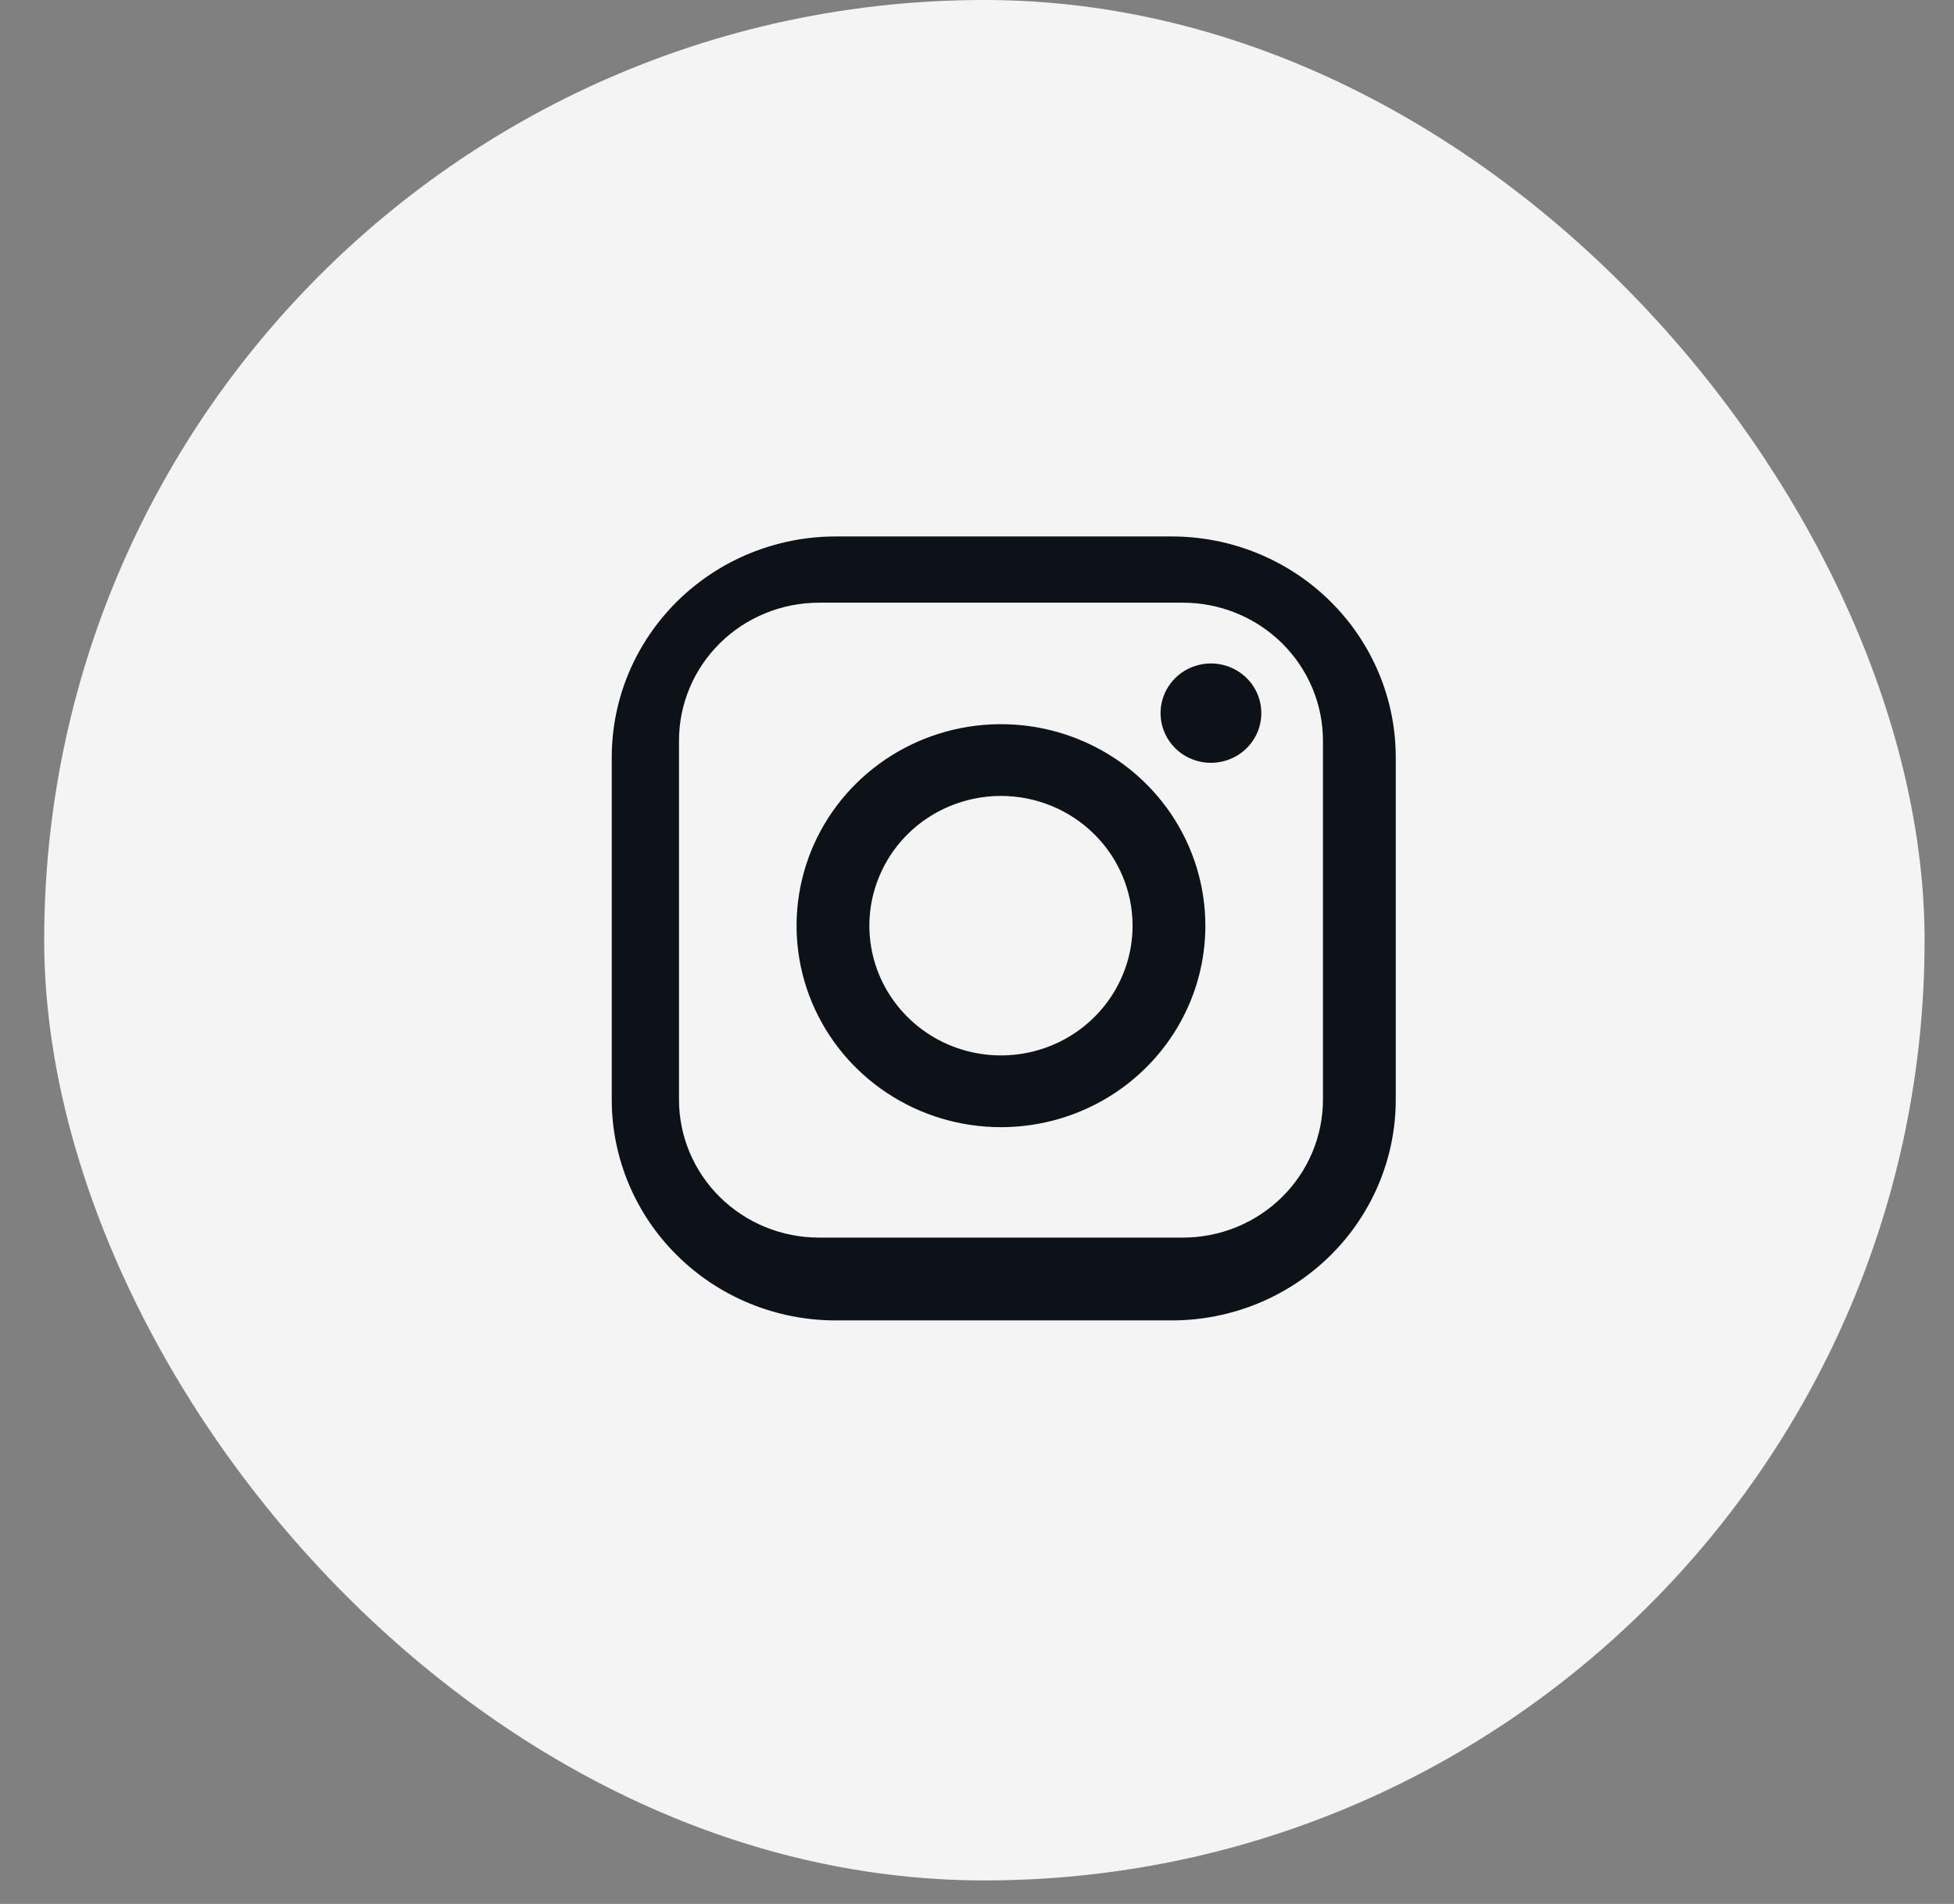
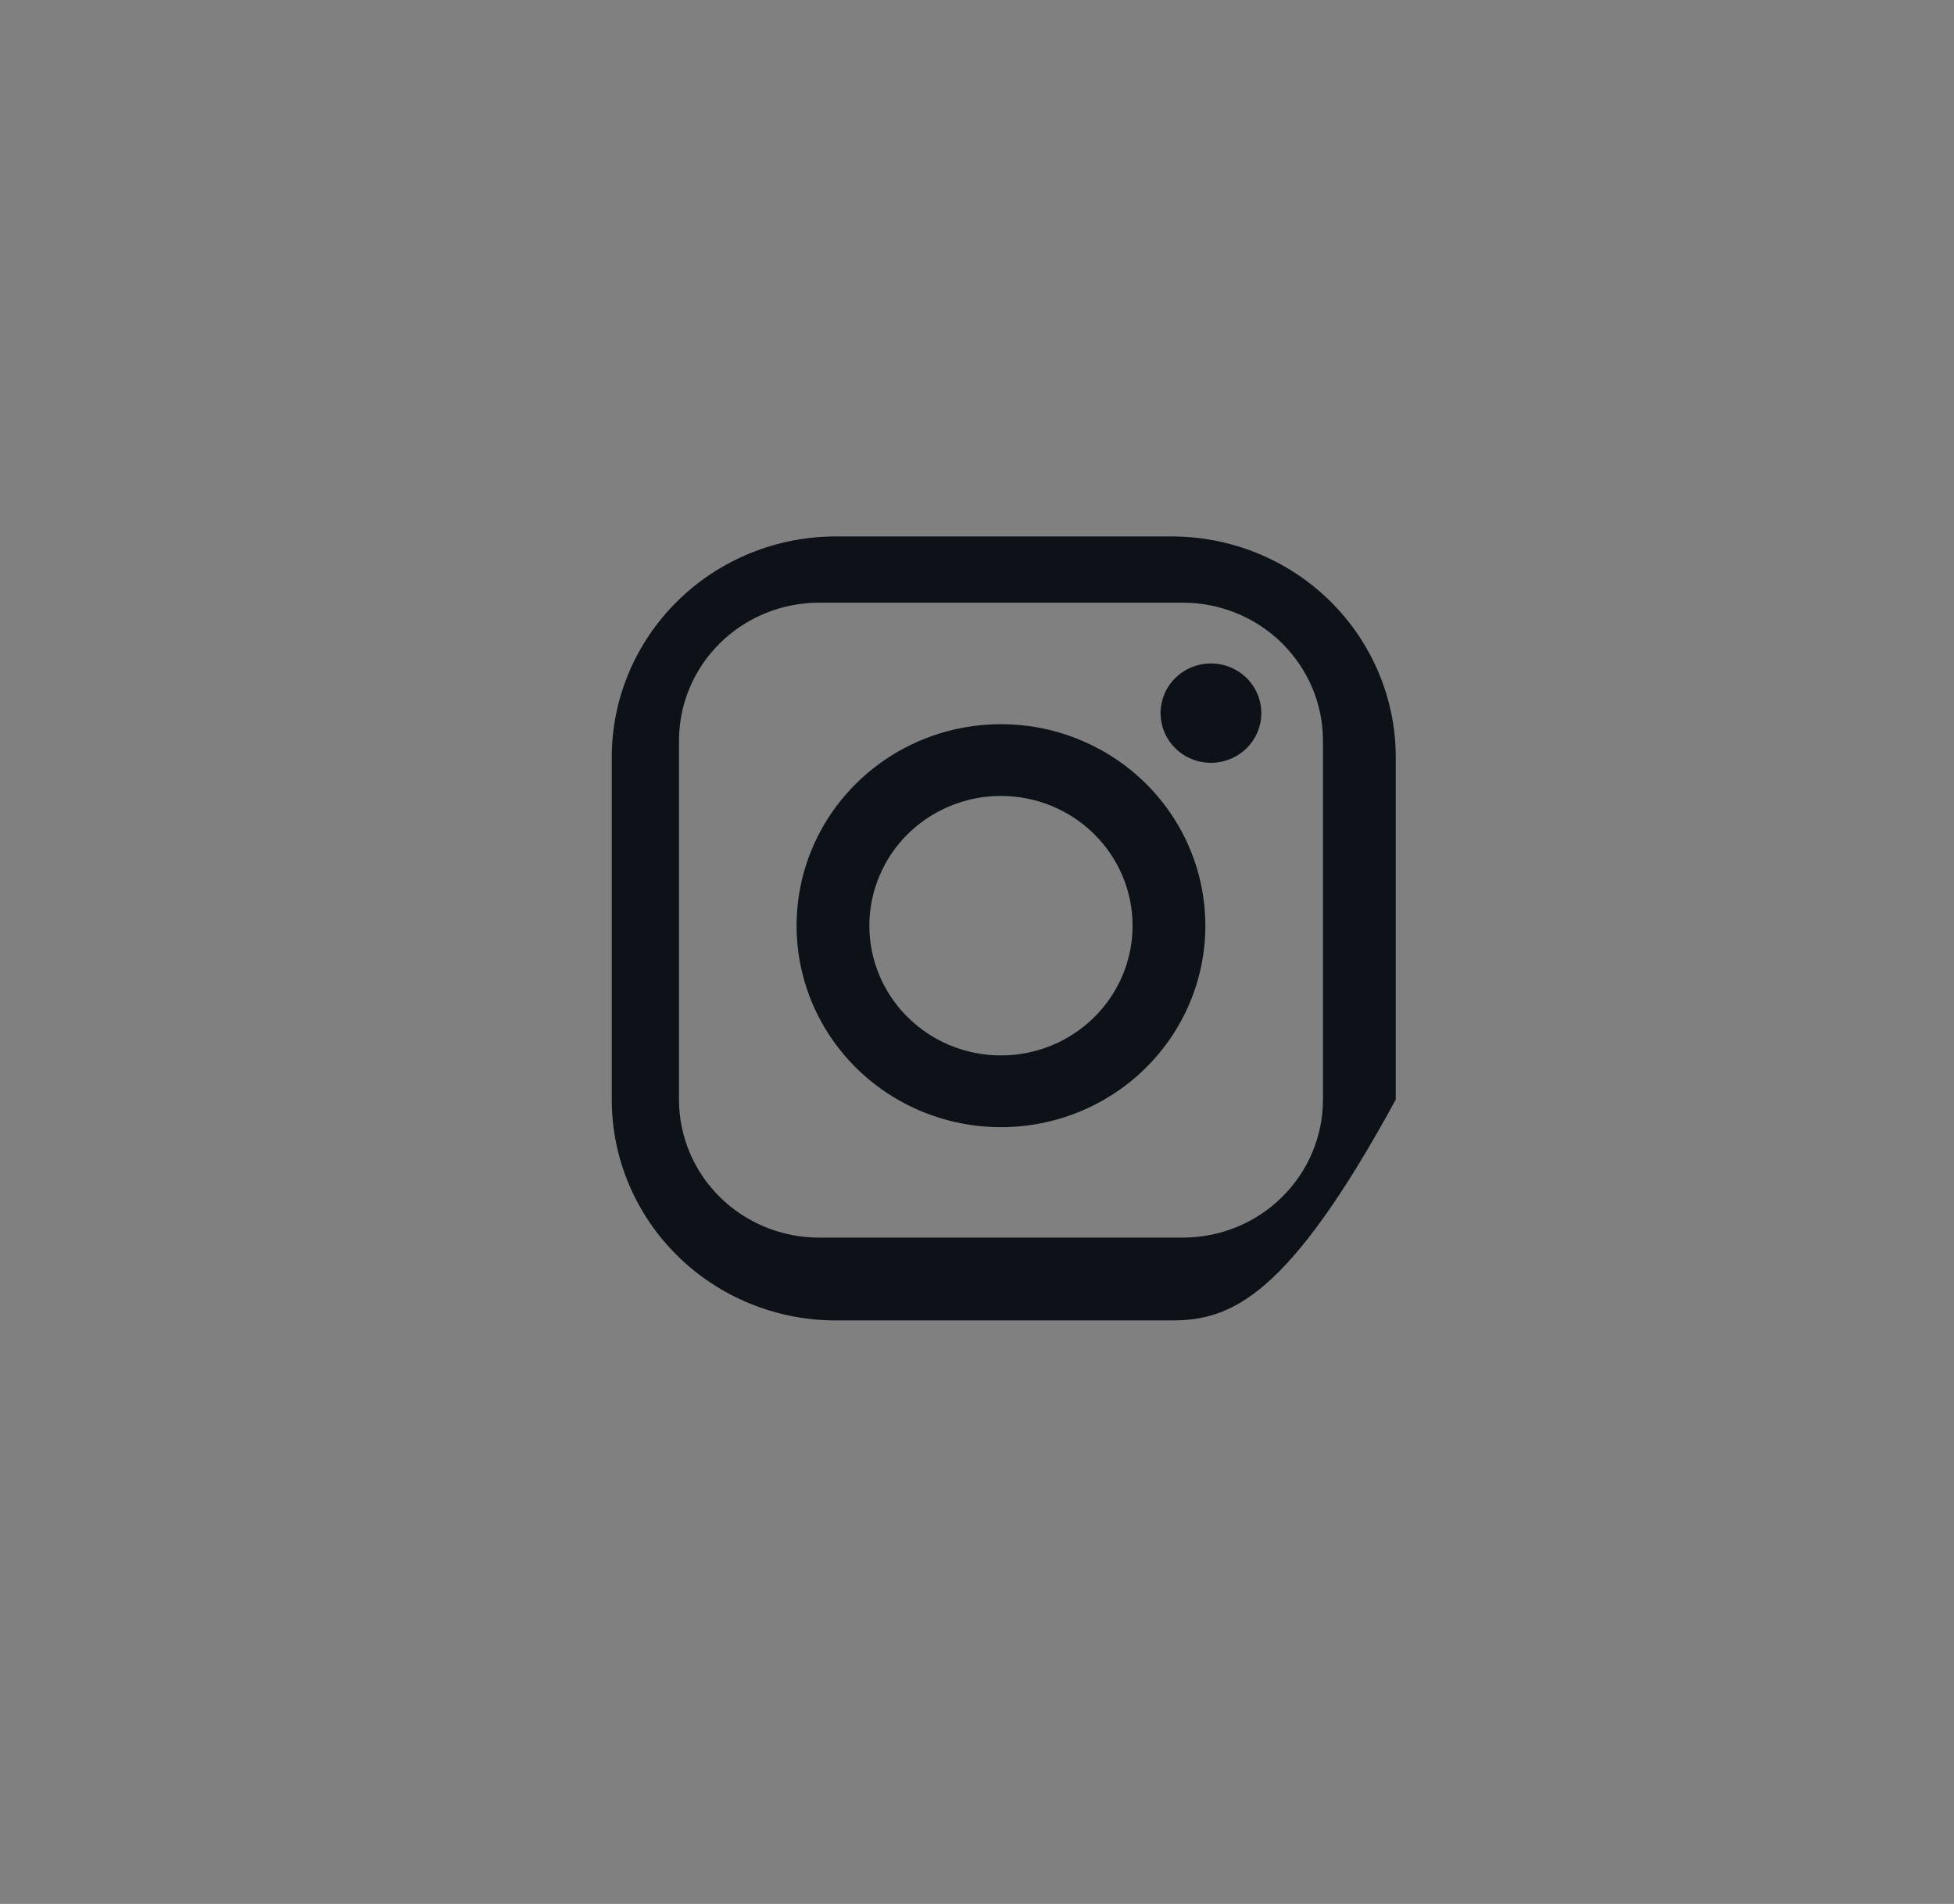
<svg xmlns="http://www.w3.org/2000/svg" width="39" height="38" viewBox="0 0 39 38" fill="none">
  <rect x="0" y="0" width="39" height="38" fill="#808080" stroke="none" />
-   <rect x="0.882" width="37.531" height="37.531" rx="18.765" fill="#F4F4F4" />
-   <path fill-rule="evenodd" clip-rule="evenodd" d="M23.387 26.354H16.681C15.495 26.354 14.358 25.89 13.52 25.063C12.681 24.236 12.21 23.115 12.21 21.947V15.115C12.21 13.946 12.681 12.825 13.52 11.998C14.358 11.171 15.495 10.707 16.681 10.707H23.387C24.573 10.707 25.71 11.171 26.548 11.998C27.387 12.825 27.858 13.946 27.858 15.115V21.947C27.858 23.115 27.387 24.236 26.548 25.063C25.71 25.89 24.573 26.354 23.387 26.354ZM26.405 14.784C26.405 14.053 26.11 13.353 25.586 12.836C25.062 12.32 24.352 12.029 23.61 12.029H16.346C15.605 12.029 14.894 12.32 14.37 12.836C13.846 13.353 13.552 14.053 13.552 14.784V21.947C13.552 22.677 13.846 23.378 14.37 23.894C14.894 24.411 15.605 24.701 16.346 24.701H23.61C24.352 24.701 25.062 24.411 25.586 23.894C26.11 23.378 26.405 22.677 26.405 21.947V14.784ZM24.169 15.225C23.97 15.225 23.776 15.167 23.61 15.058C23.445 14.949 23.316 14.794 23.24 14.613C23.164 14.431 23.144 14.232 23.183 14.04C23.222 13.847 23.317 13.671 23.458 13.532C23.599 13.393 23.778 13.299 23.973 13.261C24.168 13.222 24.37 13.242 24.554 13.317C24.738 13.392 24.895 13.519 25.006 13.682C25.116 13.845 25.175 14.037 25.175 14.233C25.175 14.496 25.069 14.748 24.881 14.934C24.692 15.12 24.436 15.225 24.169 15.225ZM19.978 22.497C19.171 22.497 18.383 22.262 17.712 21.82C17.041 21.378 16.518 20.75 16.209 20.015C15.9 19.28 15.82 18.471 15.977 17.691C16.134 16.911 16.523 16.194 17.094 15.632C17.664 15.069 18.391 14.686 19.182 14.531C19.974 14.376 20.794 14.455 21.539 14.76C22.285 15.064 22.922 15.58 23.37 16.241C23.818 16.902 24.058 17.68 24.058 18.476C24.058 19.542 23.628 20.565 22.863 21.319C22.098 22.074 21.06 22.497 19.978 22.497ZM19.978 15.886C19.459 15.886 18.951 16.038 18.519 16.322C18.087 16.607 17.75 17.011 17.552 17.485C17.353 17.958 17.301 18.478 17.402 18.981C17.503 19.483 17.754 19.944 18.121 20.306C18.488 20.669 18.956 20.915 19.466 21.015C19.975 21.115 20.503 21.064 20.983 20.868C21.463 20.672 21.873 20.34 22.162 19.914C22.451 19.488 22.605 18.988 22.605 18.476C22.605 17.789 22.328 17.13 21.835 16.644C21.343 16.159 20.675 15.886 19.978 15.886Z" fill="#0D1218" />
+   <path fill-rule="evenodd" clip-rule="evenodd" d="M23.387 26.354H16.681C15.495 26.354 14.358 25.89 13.52 25.063C12.681 24.236 12.21 23.115 12.21 21.947V15.115C12.21 13.946 12.681 12.825 13.52 11.998C14.358 11.171 15.495 10.707 16.681 10.707H23.387C24.573 10.707 25.71 11.171 26.548 11.998C27.387 12.825 27.858 13.946 27.858 15.115V21.947C25.71 25.89 24.573 26.354 23.387 26.354ZM26.405 14.784C26.405 14.053 26.11 13.353 25.586 12.836C25.062 12.32 24.352 12.029 23.61 12.029H16.346C15.605 12.029 14.894 12.32 14.37 12.836C13.846 13.353 13.552 14.053 13.552 14.784V21.947C13.552 22.677 13.846 23.378 14.37 23.894C14.894 24.411 15.605 24.701 16.346 24.701H23.61C24.352 24.701 25.062 24.411 25.586 23.894C26.11 23.378 26.405 22.677 26.405 21.947V14.784ZM24.169 15.225C23.97 15.225 23.776 15.167 23.61 15.058C23.445 14.949 23.316 14.794 23.24 14.613C23.164 14.431 23.144 14.232 23.183 14.04C23.222 13.847 23.317 13.671 23.458 13.532C23.599 13.393 23.778 13.299 23.973 13.261C24.168 13.222 24.37 13.242 24.554 13.317C24.738 13.392 24.895 13.519 25.006 13.682C25.116 13.845 25.175 14.037 25.175 14.233C25.175 14.496 25.069 14.748 24.881 14.934C24.692 15.12 24.436 15.225 24.169 15.225ZM19.978 22.497C19.171 22.497 18.383 22.262 17.712 21.82C17.041 21.378 16.518 20.75 16.209 20.015C15.9 19.28 15.82 18.471 15.977 17.691C16.134 16.911 16.523 16.194 17.094 15.632C17.664 15.069 18.391 14.686 19.182 14.531C19.974 14.376 20.794 14.455 21.539 14.76C22.285 15.064 22.922 15.58 23.37 16.241C23.818 16.902 24.058 17.68 24.058 18.476C24.058 19.542 23.628 20.565 22.863 21.319C22.098 22.074 21.06 22.497 19.978 22.497ZM19.978 15.886C19.459 15.886 18.951 16.038 18.519 16.322C18.087 16.607 17.75 17.011 17.552 17.485C17.353 17.958 17.301 18.478 17.402 18.981C17.503 19.483 17.754 19.944 18.121 20.306C18.488 20.669 18.956 20.915 19.466 21.015C19.975 21.115 20.503 21.064 20.983 20.868C21.463 20.672 21.873 20.34 22.162 19.914C22.451 19.488 22.605 18.988 22.605 18.476C22.605 17.789 22.328 17.13 21.835 16.644C21.343 16.159 20.675 15.886 19.978 15.886Z" fill="#0D1218" />
</svg>